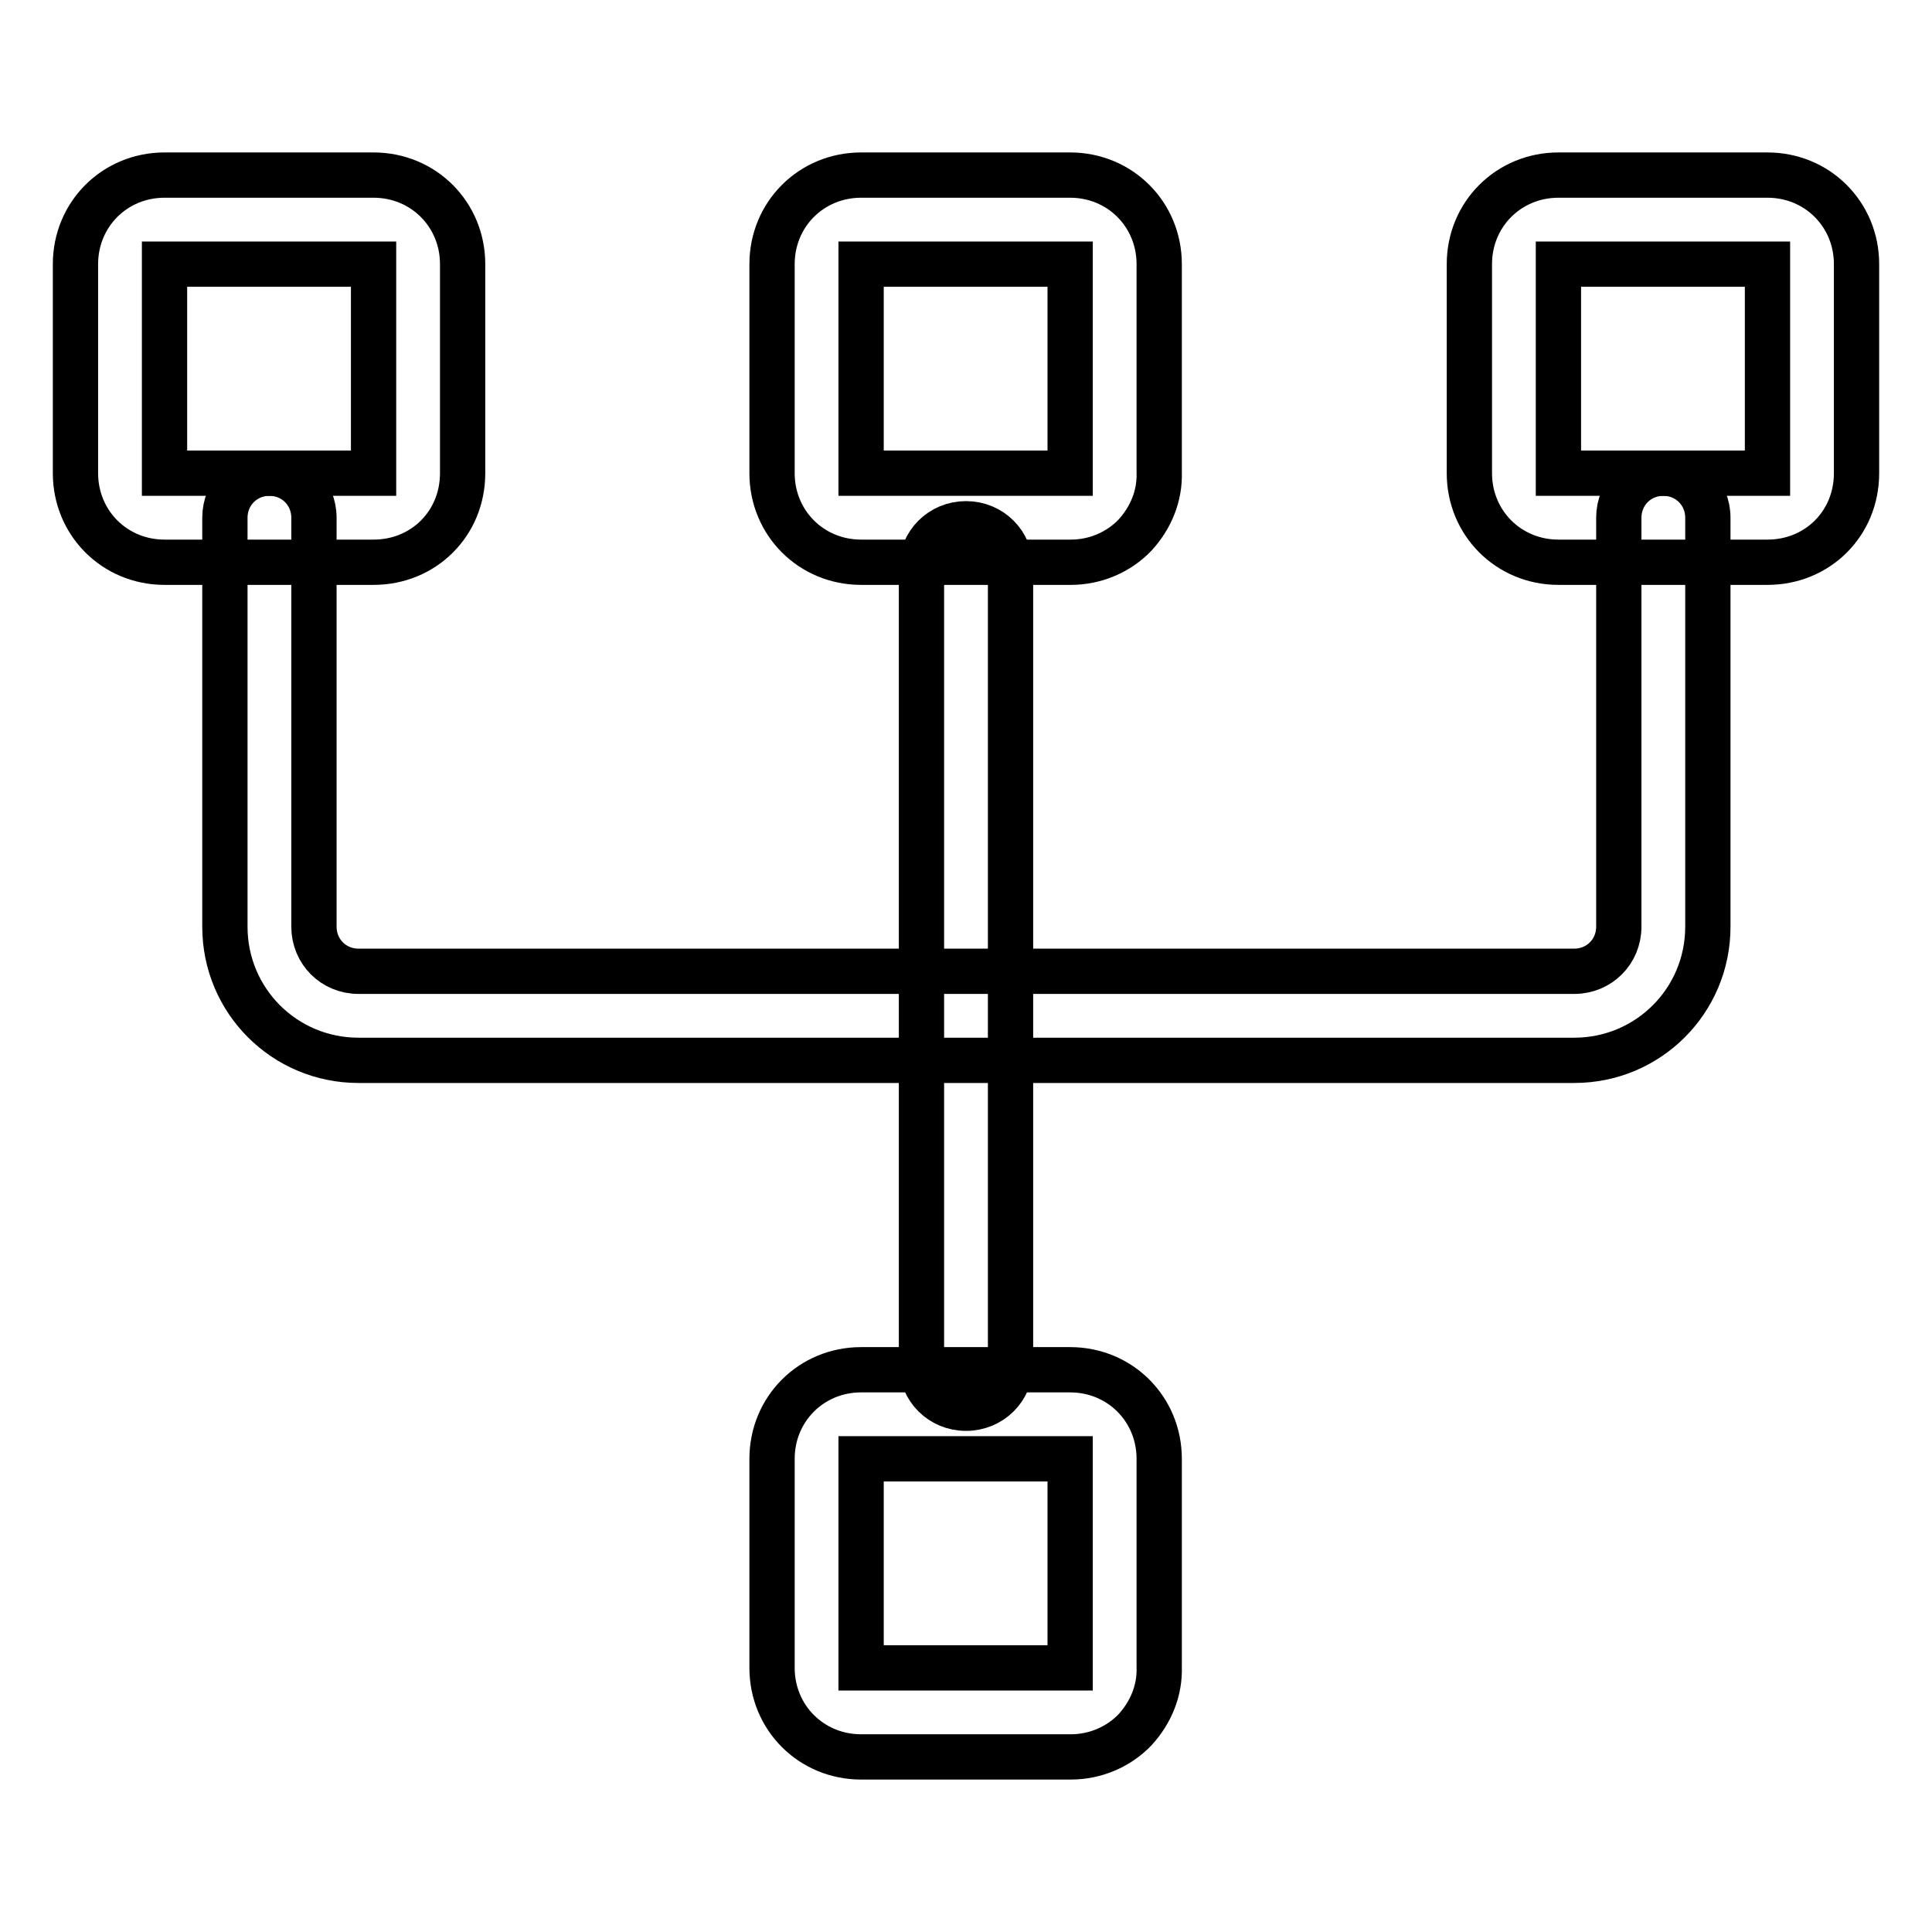
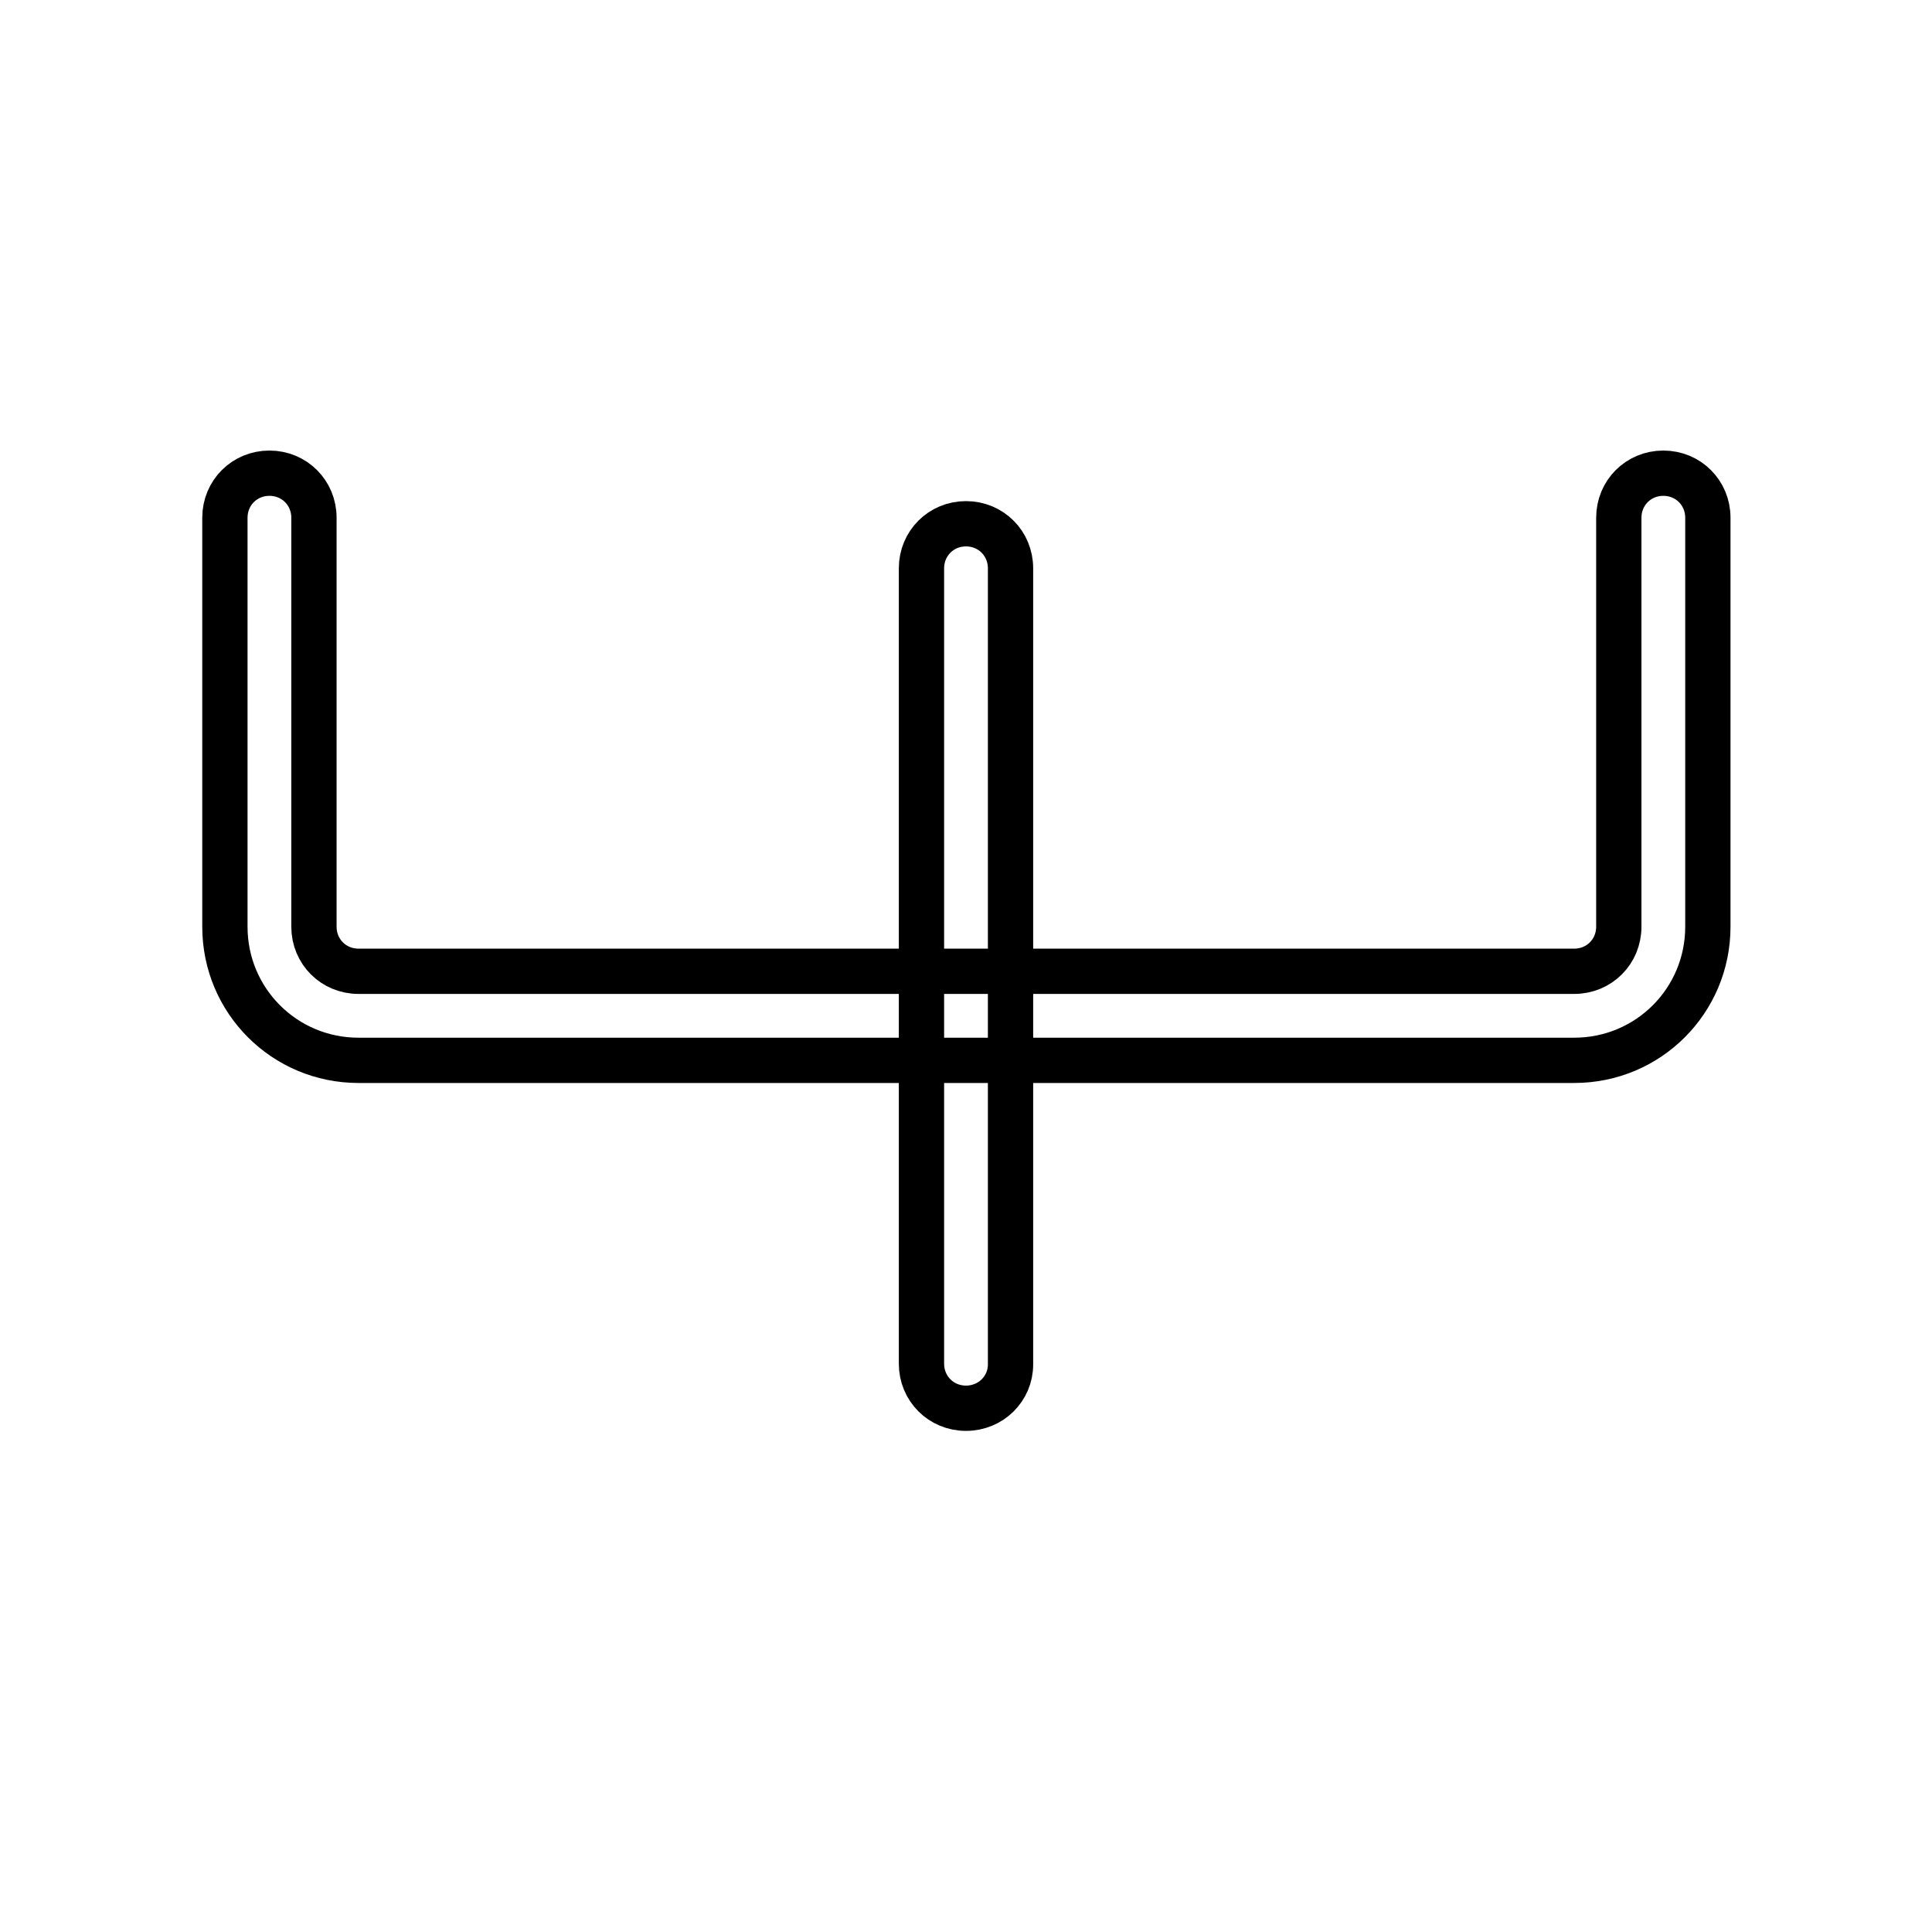
<svg xmlns="http://www.w3.org/2000/svg" version="1.1" x="0px" y="0px" viewBox="0 0 256 256" enable-background="new 0 0 256 256" xml:space="preserve">
  <g>
-     <path stroke-width="6" fill-opacity="0" stroke="#000000" d="M49.5,74.5H21.8c-6.6,0-11.8-5.2-11.8-11.8V35c0-6.6,5.2-11.8,11.8-11.8h27.7c6.6,0,11.8,5.2,11.8,11.8 v27.7C61.3,69.4,56.1,74.5,49.5,74.5z M21.8,35v27.7h27.7V35H21.8z M141.9,74.5h-27.8c-6.6,0-11.8-5.2-11.8-11.8V35 c0-6.6,5.2-11.8,11.8-11.8h27.7c6.6,0,11.8,5.2,11.8,11.8v27.6c0.1,3.1-1.1,6-3.2,8.3C148.2,73.2,145.1,74.5,141.9,74.5z M114.1,35 v27.7h27.7V35H114.1z M234.2,74.5h-27.7c-6.6,0-11.8-5.2-11.8-11.8V35c0-6.6,5.2-11.8,11.8-11.8h27.7c6.6,0,11.8,5.2,11.8,11.8 v27.7C246,69.4,240.8,74.5,234.2,74.5z M206.5,35v27.7h27.7V35H206.5z M141.9,232.8h-27.8c-6.6,0-11.8-5.2-11.8-11.8v-27.7 c0-6.6,5.2-11.8,11.8-11.8h27.7c6.6,0,11.8,5.2,11.8,11.8v27.6c0.1,3.1-1.1,6-3.2,8.3C148.2,231.5,145.1,232.8,141.9,232.8z  M114.1,193.3V221h27.7v-27.7H114.1z" />
    <path stroke-width="6" fill-opacity="0" stroke="#000000" d="M208.6,140.5H47.5c-9.8,0-17.7-7.9-17.7-17.7V68.6c0-3.3,2.6-5.9,5.9-5.9c3.3,0,5.9,2.6,5.9,5.9v54.2 c0,3.3,2.6,5.9,5.9,5.9h161.1c3.3,0,5.9-2.6,5.9-5.9V68.6c0-3.3,2.6-5.9,5.9-5.9s5.9,2.6,5.9,5.9v54.2 C226.3,132.6,218.4,140.5,208.6,140.5L208.6,140.5z" />
    <path stroke-width="6" fill-opacity="0" stroke="#000000" d="M128,186.6c-3.3,0-5.9-2.6-5.9-5.9V75.3c0-3.3,2.6-5.9,5.9-5.9c3.3,0,5.9,2.6,5.9,5.9v105.5 C133.9,184,131.3,186.6,128,186.6z" />
  </g>
</svg>